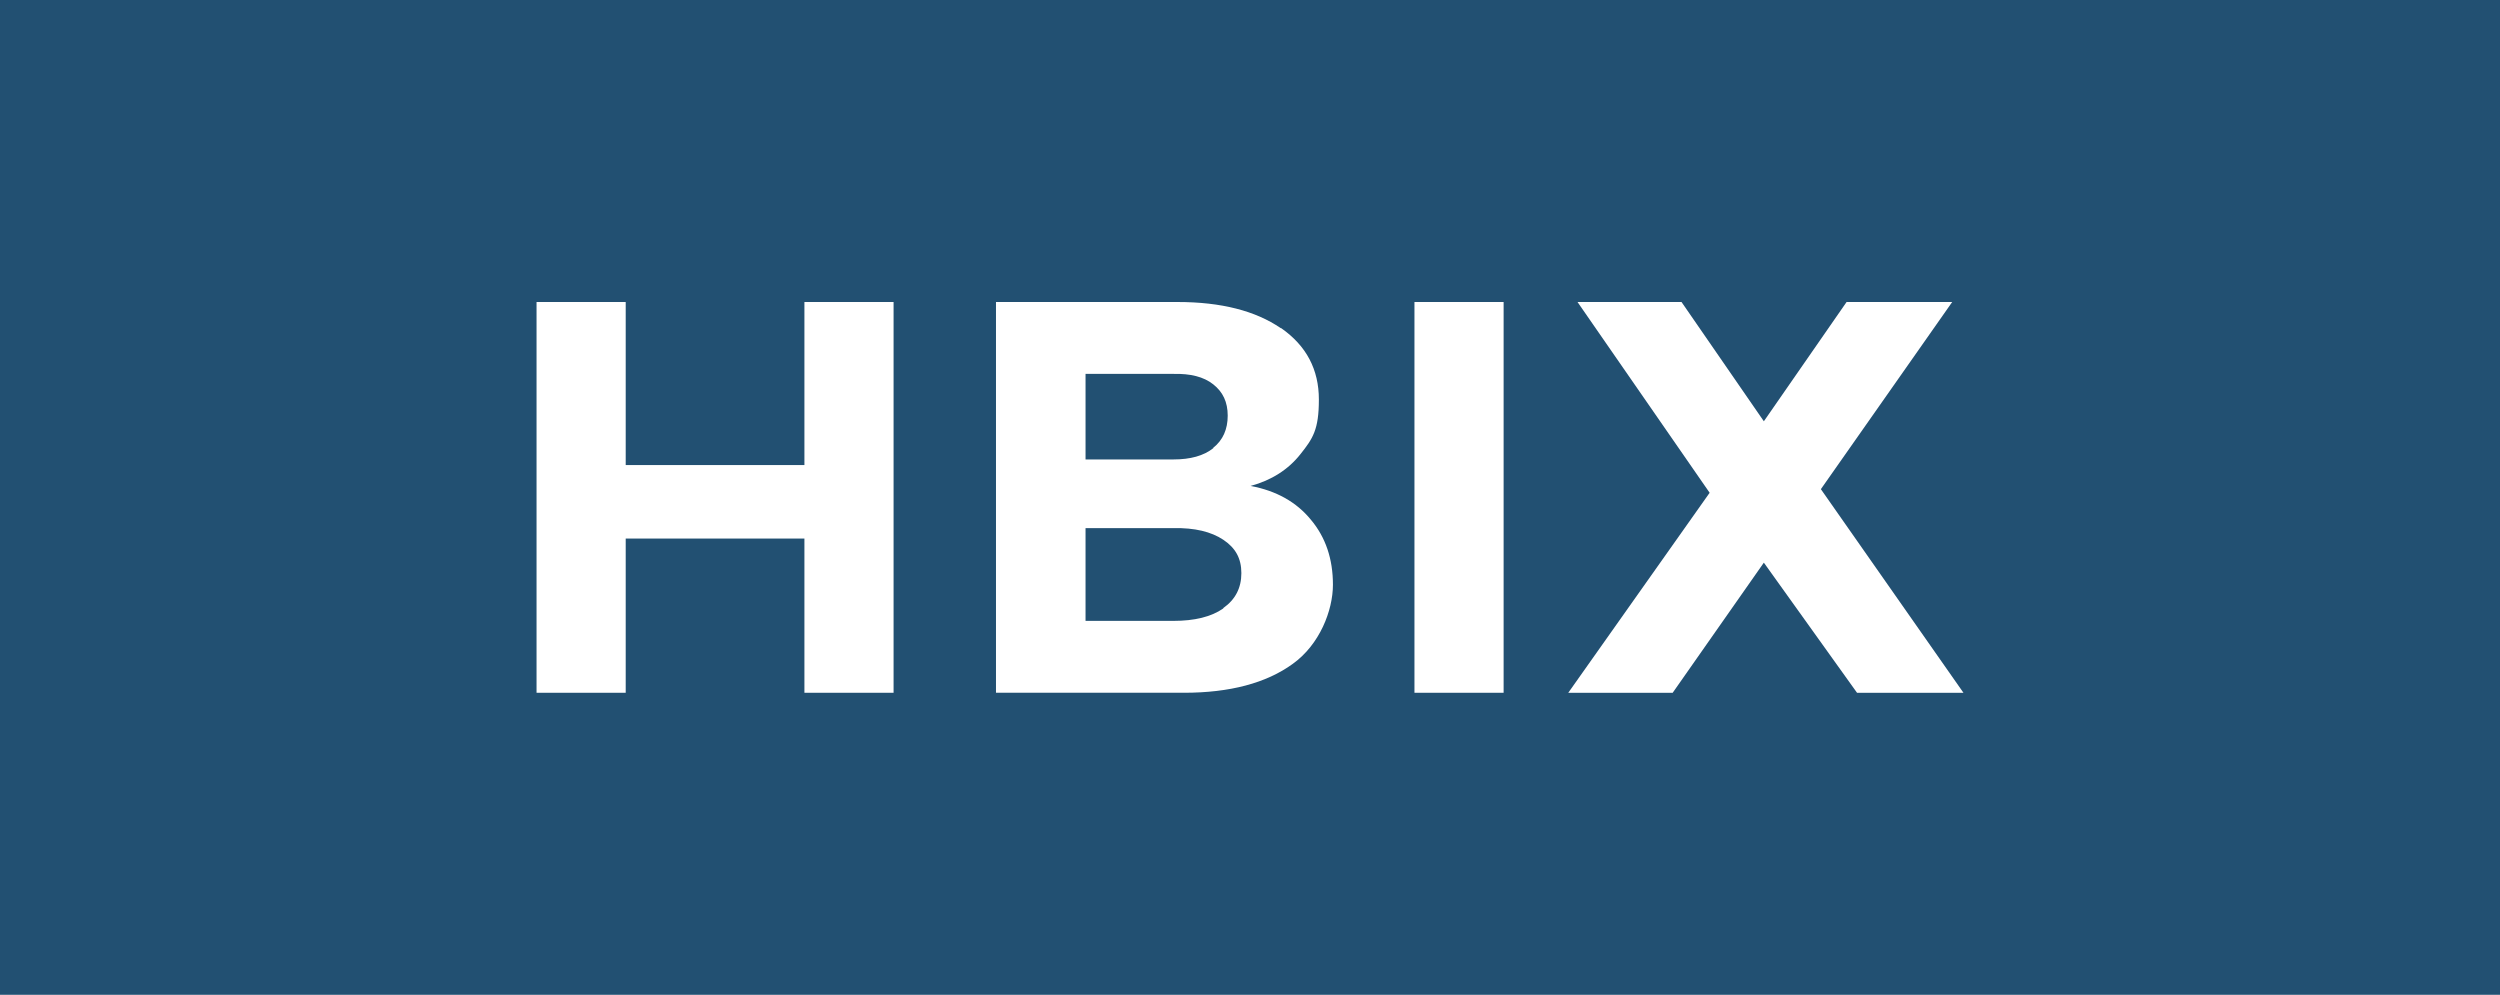
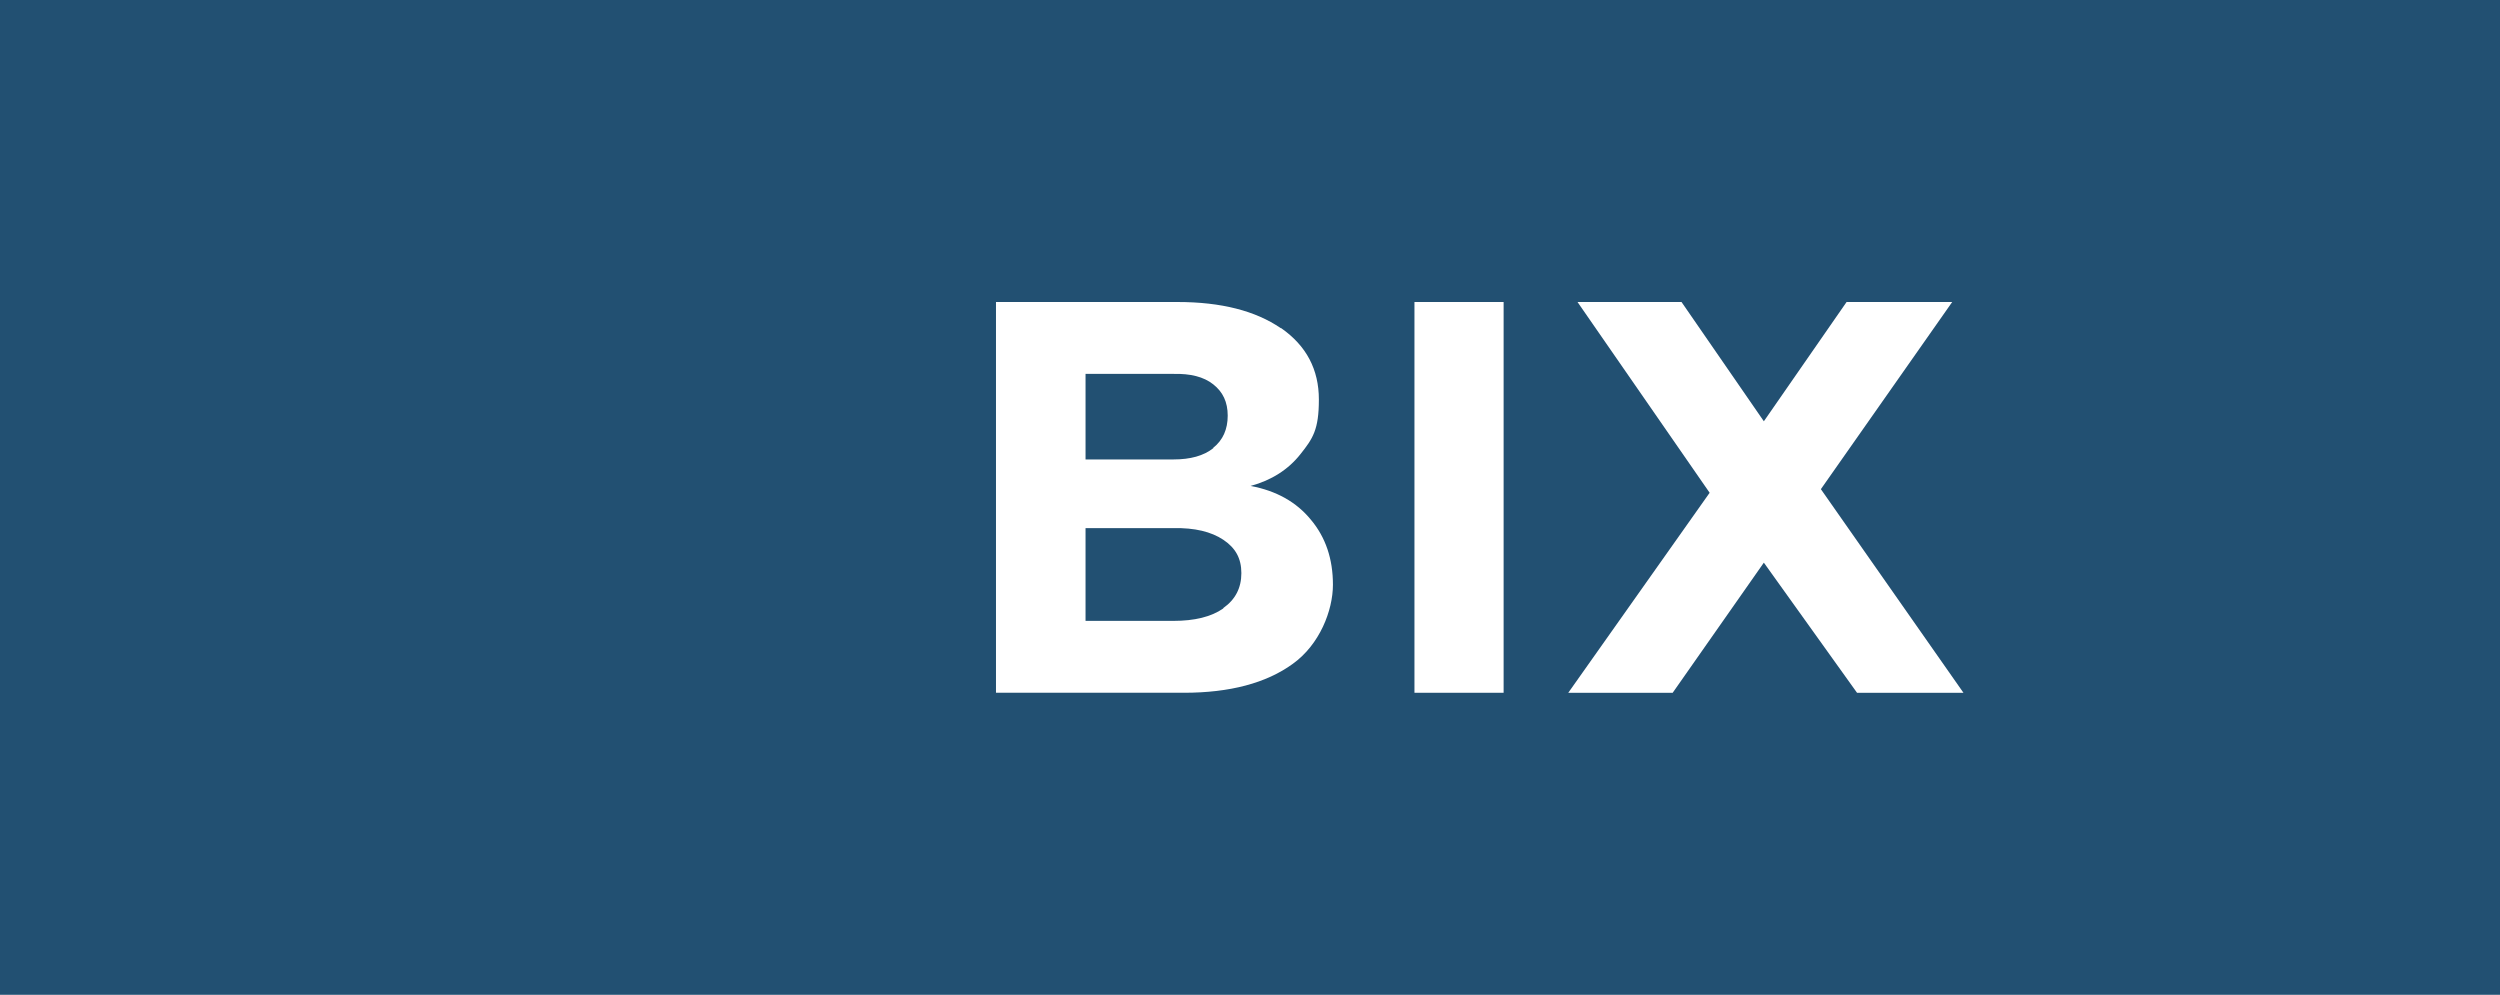
<svg xmlns="http://www.w3.org/2000/svg" id="Layer_1" data-name="Layer 1" viewBox="0 0 622.5 247.7">
  <defs>
    <style>
      .cls-1 {
        fill: #fff;
      }

      .cls-2 {
        fill: #225072;
      }
    </style>
  </defs>
  <rect class="cls-2" width="622.5" height="247.7" />
  <g>
-     <path class="cls-1" d="M133.6,75.2h22.2v40.6h44.5v-40.6h22.2v97.3h-22.2v-38.4h-44.5v38.4h-22.2v-97.3Z" />
    <path class="cls-1" d="M319,81.7c6.3,4.4,9.4,10.3,9.4,17.8s-1.5,9.7-4.6,13.6c-3,3.8-7.2,6.5-12.4,7.9,6.4,1.2,11.4,4,15,8.4,3.7,4.4,5.5,9.8,5.5,16.2s-3.3,14.9-10,19.7c-6.6,4.8-15.7,7.2-27.1,7.2h-46.8v-97.3h45.2c10.9,0,19.4,2.2,25.7,6.5h.1ZM302.1,111.5c2.4-1.9,3.6-4.6,3.6-8s-1.2-5.9-3.6-7.8-5.7-2.7-9.9-2.6h-21.9v21.3h21.9c4.2,0,7.5-.9,9.9-2.8v-.1ZM304.6,151.4c3-2.1,4.5-5,4.5-8.7s-1.5-6.3-4.5-8.3-7.1-3-12.4-2.9h-21.9v23.1h21.9c5.2,0,9.4-1,12.4-3.1v-.1Z" />
    <path class="cls-1" d="M352.2,75.2h22.2v97.3h-22.2v-97.3Z" />
    <path class="cls-1" d="M392.9,75.2h25.8l20.5,29.7,20.6-29.7h26.3l-32.7,46.6,35.5,50.7h-26.5l-23.2-32.4-22.7,32.4h-26l35.2-49.8-32.9-47.5h.1Z" />
  </g>
</svg>